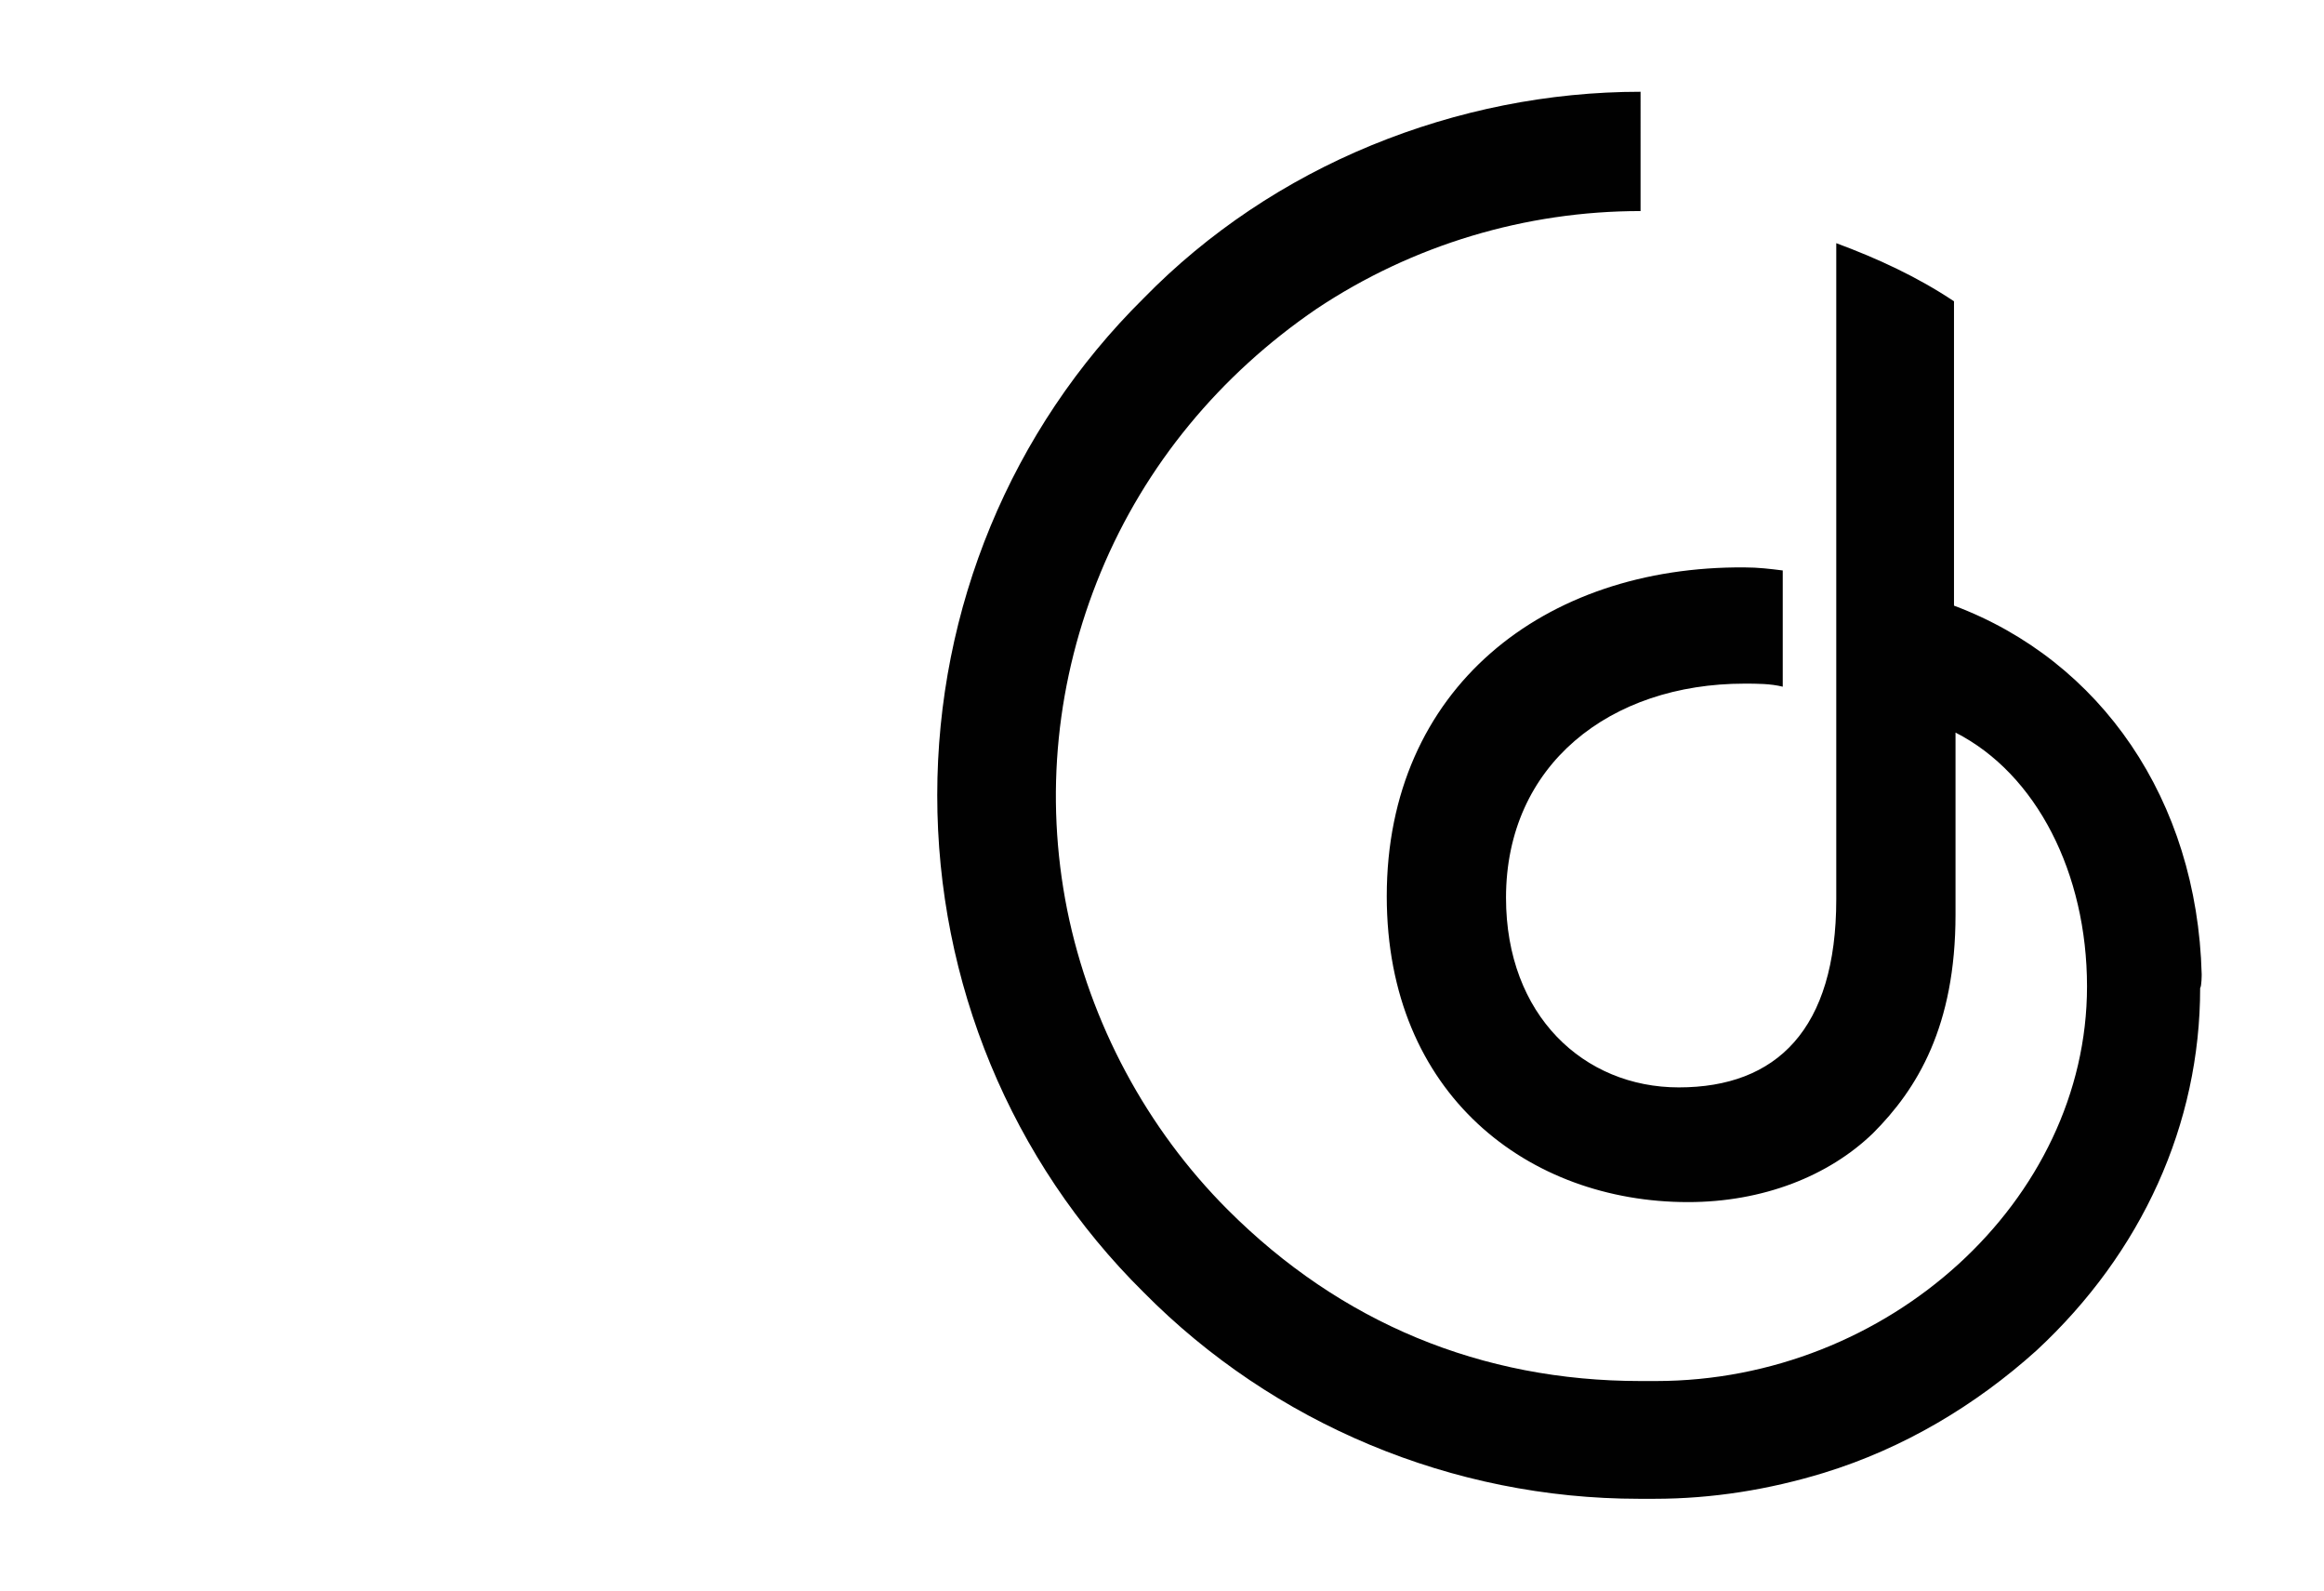
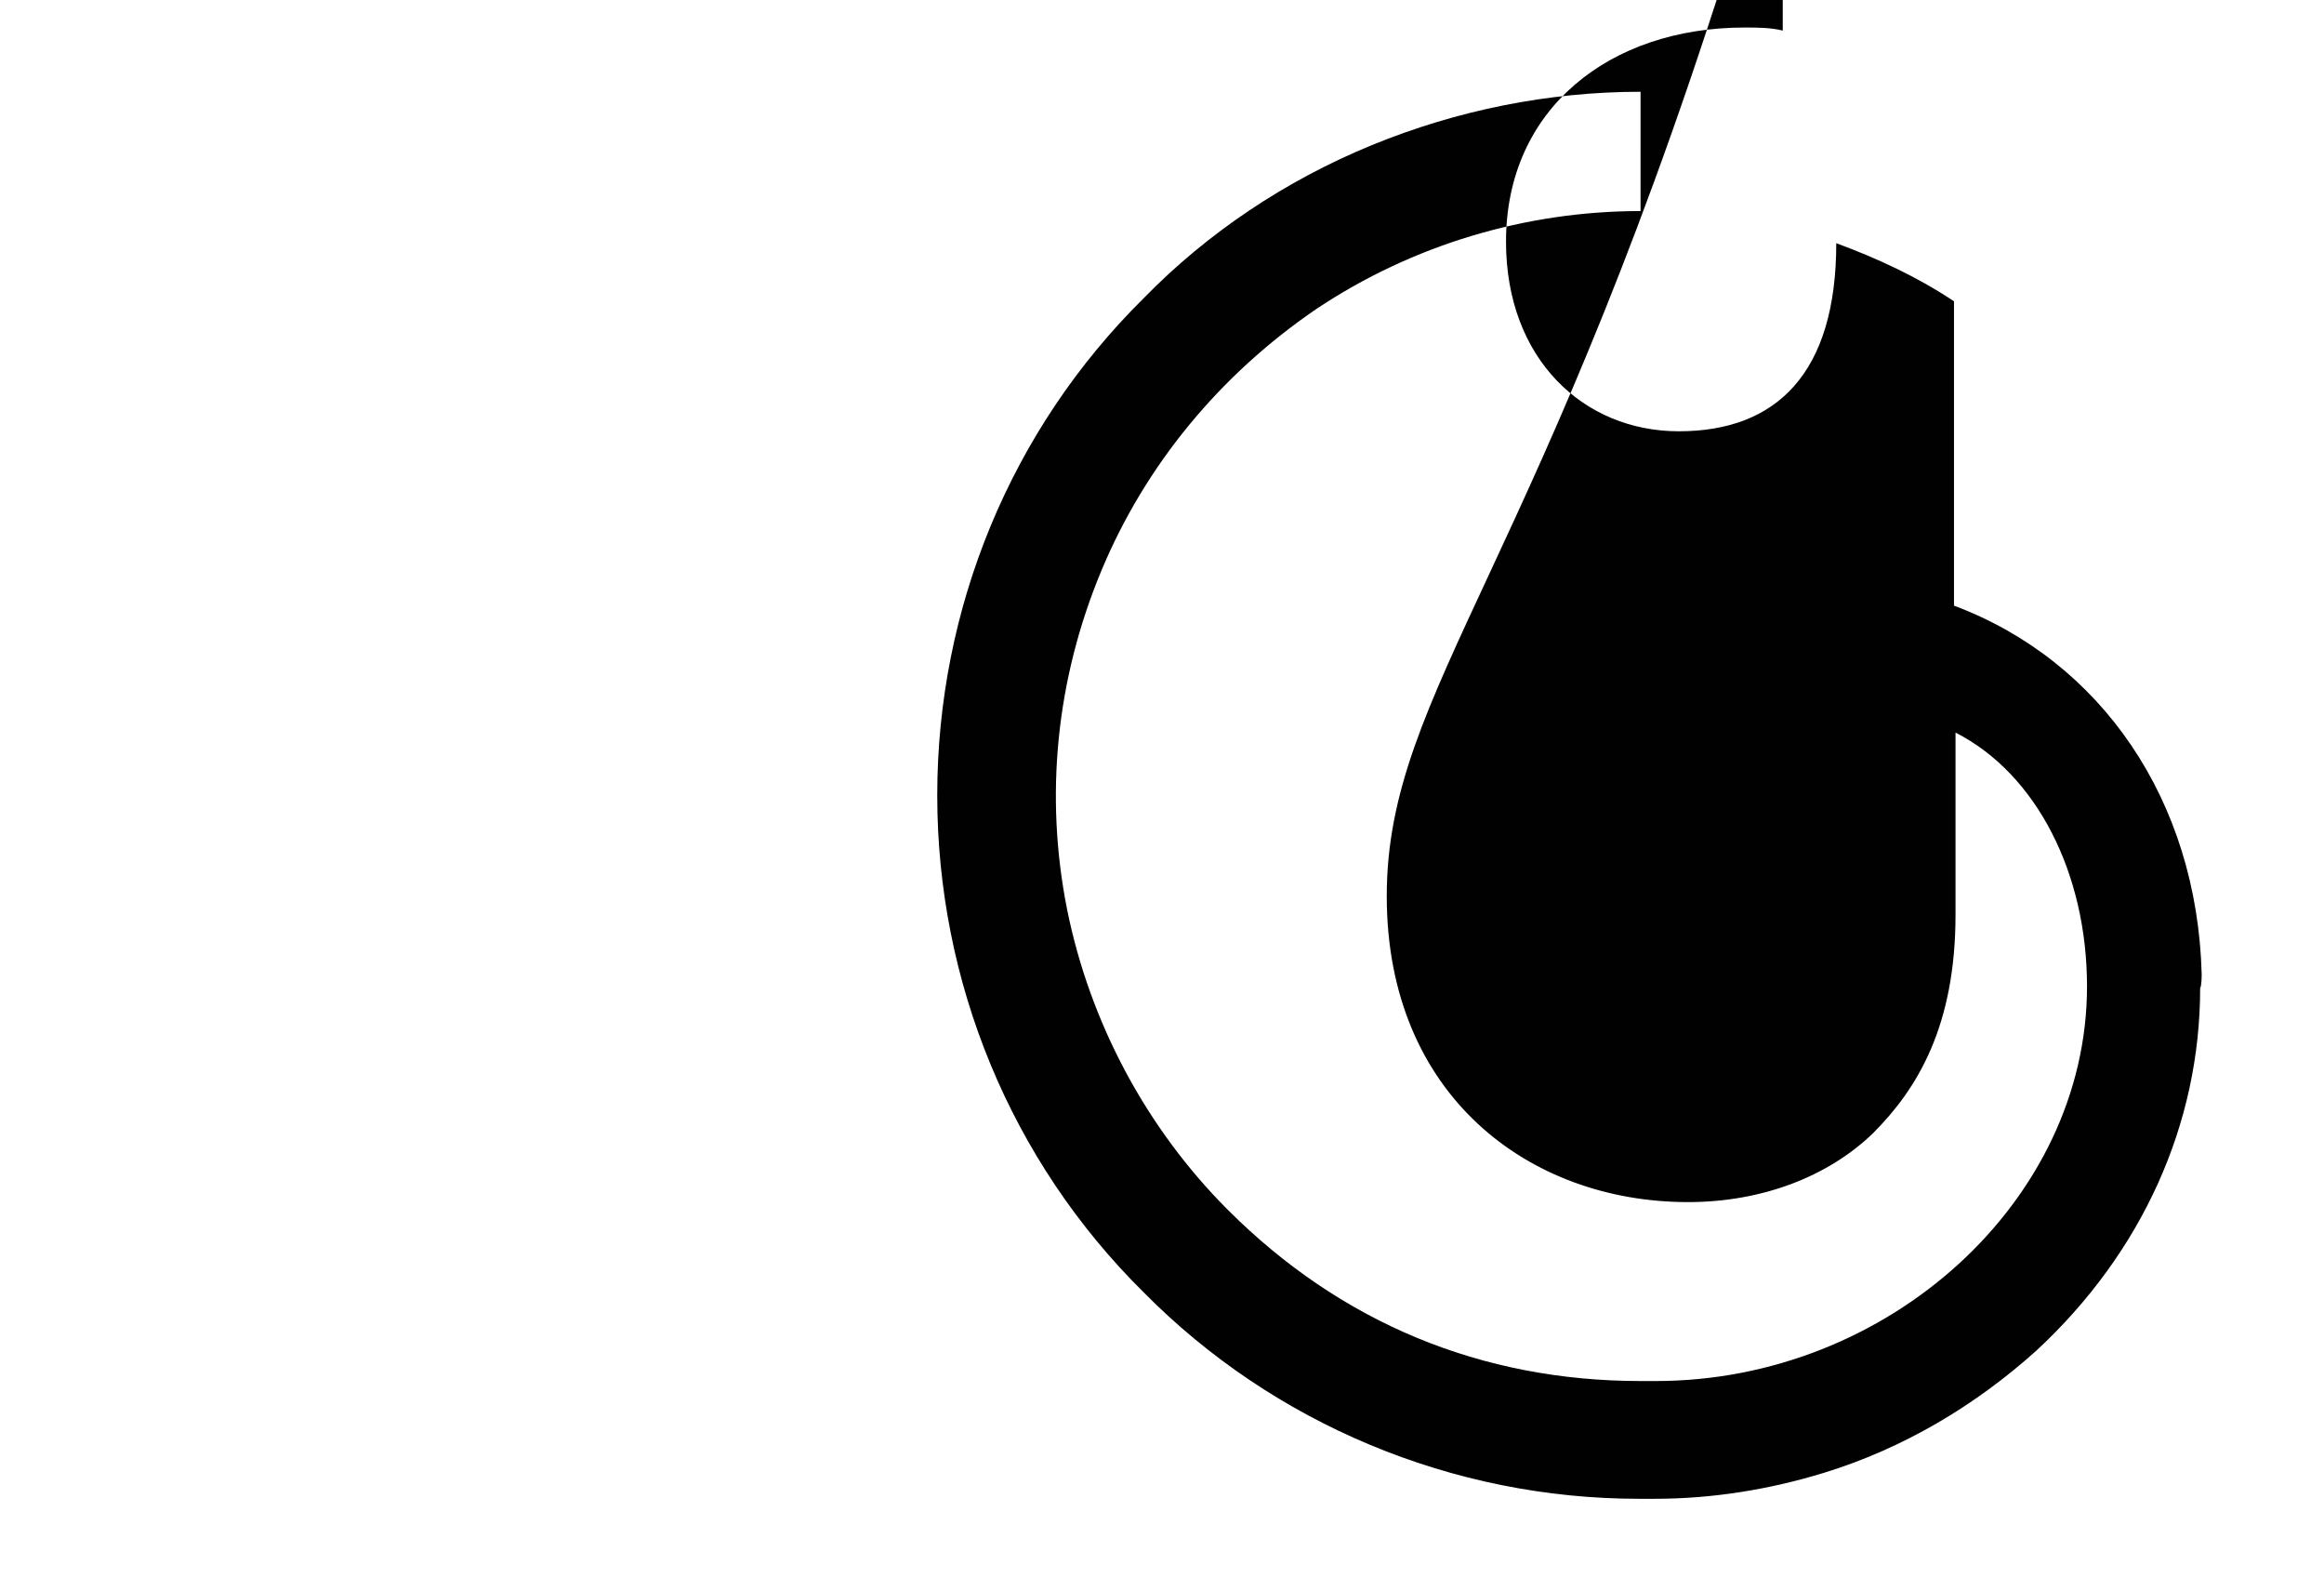
<svg xmlns="http://www.w3.org/2000/svg" viewBox="0 0 152 104" style="enable-background:new 0 0 152 104" xml:space="preserve">
-   <path d="M144 63.7c-.3-11.4-6.6-20.5-16.2-24.1V19.7c-2.4-1.6-5-2.8-7.7-3.8v42.9c0 8.5-3.9 12.3-10.3 12.3-6.2 0-11.3-4.7-11.3-12.4 0-8.7 6.8-14 15.6-14 .8 0 1.7 0 2.5.2v-7.6c-.8-.1-1.6-.2-2.5-.2C101 37 90.7 45 90.7 58.6c0 13 9.3 20 19.7 20 4.9 0 9.2-1.7 12.1-4.5 2.9-2.9 5.4-7 5.4-14.3V47.9c5.3 2.7 8.6 9.2 8.6 16.6 0 14-13 25.8-28.2 25.8h-1c-10.4 0-19.6-3.8-27-11.2-5.3-5.3-9-12.2-10.5-19.6-1.5-7.5-.7-15.1 2.2-22.1 2.9-7 7.8-12.9 14.1-17.2 6.3-4.2 13.7-6.4 21.2-6.4V6c-6 0-12 1.2-17.6 3.5-5.6 2.3-10.7 5.7-14.9 10-8.7 8.6-13.5 20.3-13.5 32.5s4.8 23.9 13.5 32.5C83.3 93.1 95 98 107.2 98h1c3.8 0 7.5-.6 11.1-1.7 5.2-1.6 9.9-4.4 13.9-8 6.9-6.4 10.7-14.8 10.7-23.7.1-.1.1-.9.1-.9z" style="fill:#010101" />
+   <path d="M144 63.7c-.3-11.4-6.6-20.5-16.2-24.1V19.7c-2.4-1.6-5-2.8-7.7-3.8c0 8.5-3.9 12.3-10.3 12.3-6.2 0-11.3-4.7-11.3-12.4 0-8.7 6.8-14 15.6-14 .8 0 1.7 0 2.5.2v-7.6c-.8-.1-1.6-.2-2.5-.2C101 37 90.7 45 90.7 58.6c0 13 9.3 20 19.7 20 4.9 0 9.2-1.7 12.1-4.5 2.9-2.9 5.4-7 5.4-14.3V47.9c5.3 2.7 8.6 9.2 8.6 16.6 0 14-13 25.8-28.2 25.8h-1c-10.4 0-19.6-3.8-27-11.2-5.3-5.3-9-12.2-10.5-19.6-1.5-7.5-.7-15.1 2.2-22.1 2.9-7 7.8-12.9 14.1-17.2 6.3-4.2 13.7-6.4 21.2-6.4V6c-6 0-12 1.2-17.6 3.5-5.6 2.3-10.7 5.7-14.9 10-8.7 8.6-13.5 20.3-13.5 32.5s4.8 23.9 13.5 32.5C83.3 93.1 95 98 107.2 98h1c3.8 0 7.5-.6 11.1-1.7 5.2-1.6 9.9-4.4 13.9-8 6.9-6.4 10.7-14.8 10.7-23.7.1-.1.1-.9.1-.9z" style="fill:#010101" />
</svg>